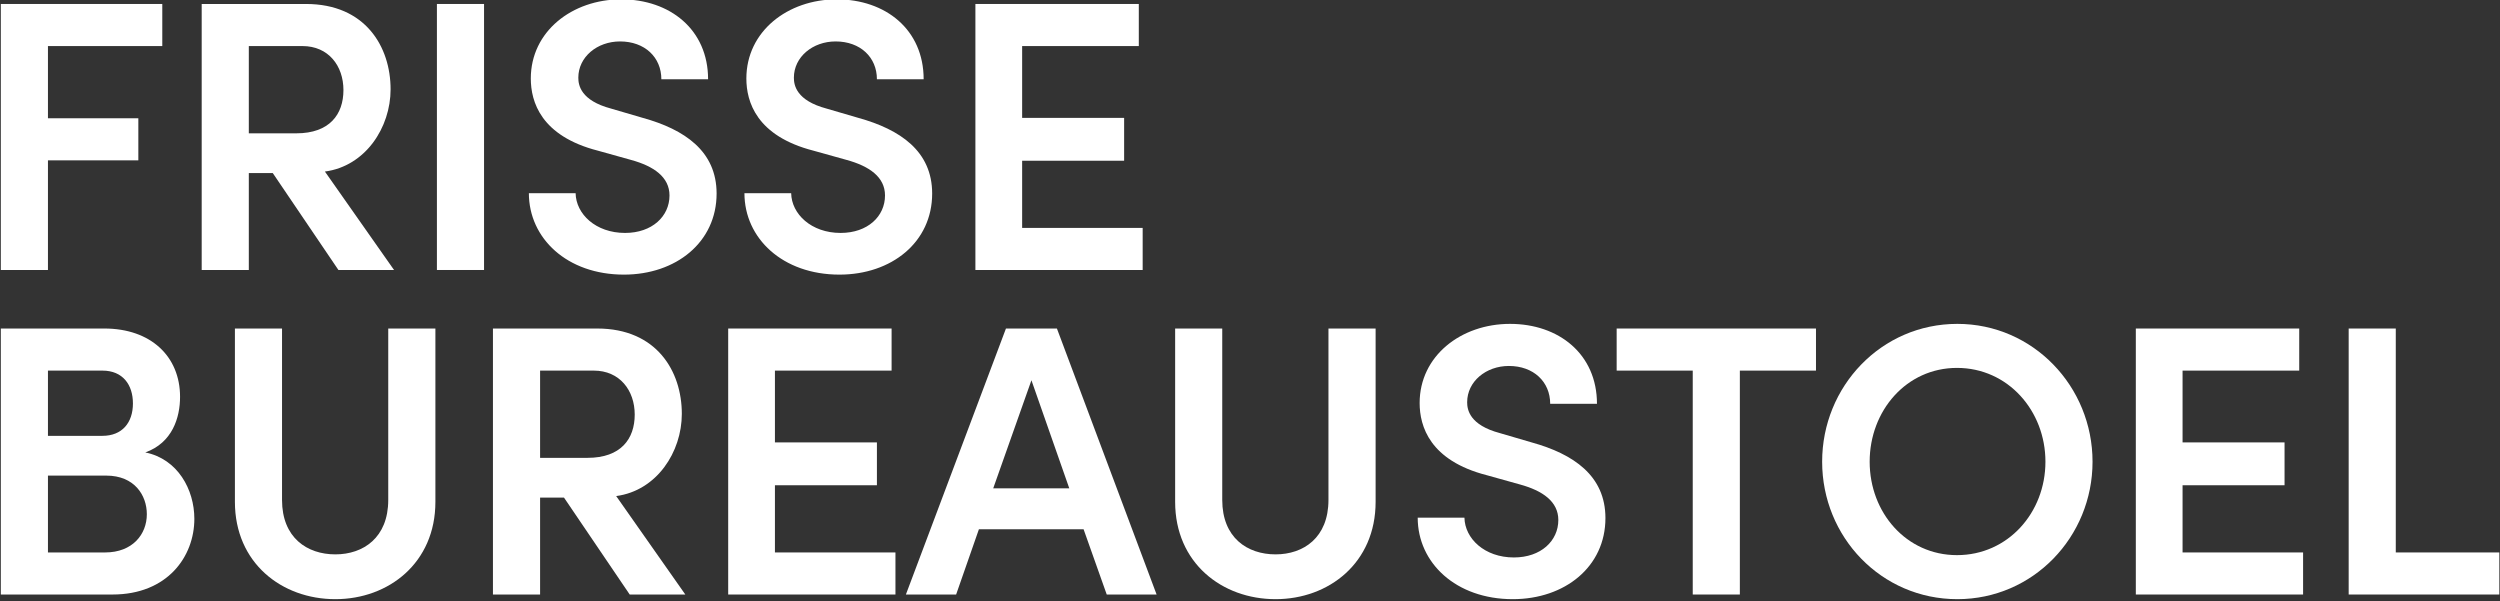
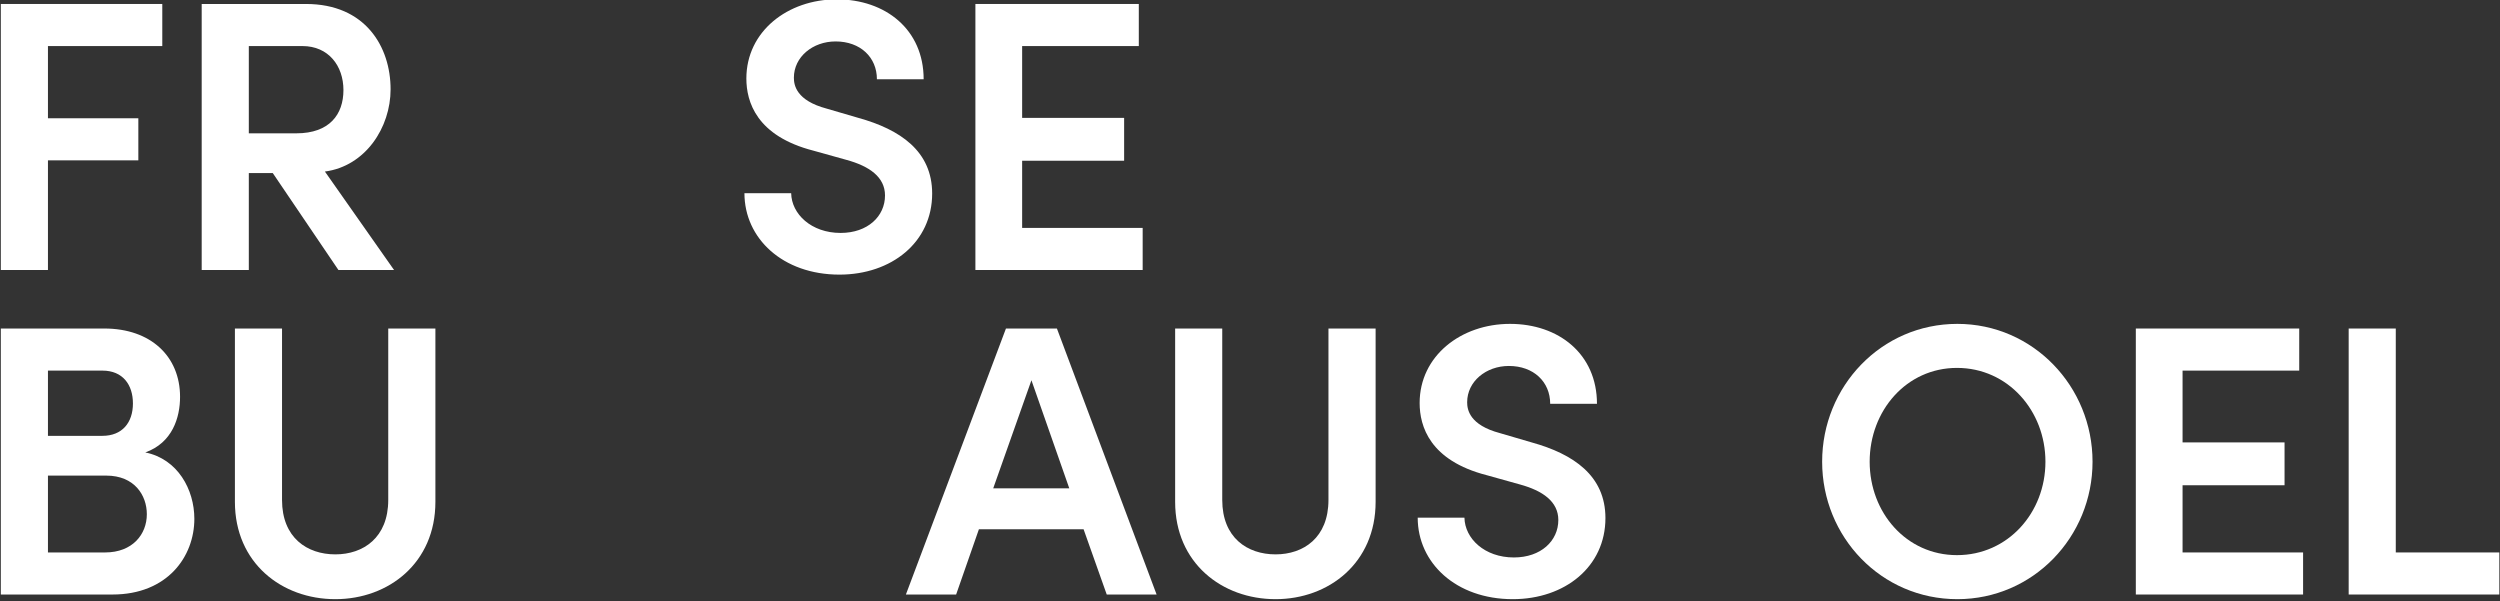
<svg xmlns="http://www.w3.org/2000/svg" width="100%" height="100%" viewBox="0 0 944 227" version="1.1" xml:space="preserve" style="fill-rule:evenodd;clip-rule:evenodd;stroke-linejoin:round;stroke-miterlimit:2;">
  <rect x="0" y="0" width="944" height="227" fill="#333333" stroke="none" />
  <g transform="matrix(1,0,0,1,-746.963,-1256.97)">
    <g transform="matrix(1,0,0,1,-196.644,-279.778)">
      <g transform="matrix(1.737,0,0,0.685,-701.698,806.766)">
        <path d="M982.49,1067.86L947.39,1067.86L947.39,1214.5L957.634,1214.5L957.634,1154.06L977.284,1154.06L977.284,1130.86L957.634,1130.86L957.634,1091.06L982.49,1091.06L982.49,1067.86Z" style="fill:white;fill-rule:nonzero;" />
        <path d="M1032.87,1214.5L1017.84,1160.23C1026.66,1157.25 1032.12,1135.97 1032.12,1114.9C1032.12,1091.49 1026.66,1067.86 1013.73,1067.86L991.056,1067.86L991.056,1214.5L1001.3,1214.5L1001.3,1161.08L1006.51,1161.08L1020.78,1214.5L1032.87,1214.5ZM1012.97,1091.06C1018.6,1091.06 1021.87,1101.92 1021.87,1115.32C1021.87,1128.73 1018.85,1139.16 1011.63,1139.16L1001.3,1139.16L1001.3,1091.06L1012.97,1091.06Z" style="fill:white;fill-rule:nonzero;" />
-         <rect x="1042.19" y="1067.86" width="10.245" height="146.635" style="fill:white;fill-rule:nonzero;" />
-         <path d="M1082.84,1217.05C1094.17,1217.05 1102.99,1199.18 1102.99,1172.36C1102.99,1148.95 1096.02,1137.03 1086.95,1130.65L1080.07,1125.54C1073.43,1121.07 1072.93,1112.56 1072.93,1108.51C1072.93,1097.02 1077.04,1088.51 1082,1088.51C1087.37,1088.51 1090.98,1097.23 1090.98,1109.37L1101.14,1109.37C1101.14,1081.91 1092.83,1065.31 1082.25,1065.31C1071.59,1065.31 1062.6,1082.97 1062.6,1108.94C1062.6,1121.71 1064.78,1140.65 1077.21,1148.74L1084.43,1153.85C1089.3,1157.25 1092.75,1163.21 1092.75,1173.42C1092.75,1184.92 1088.97,1194.07 1083.09,1194.07C1076.71,1194.07 1072.42,1183.64 1072.34,1172.15L1062.18,1172.15C1062.18,1197.05 1070.49,1217.05 1082.84,1217.05Z" style="fill:white;fill-rule:nonzero;" />
        <path d="M1129.69,1217.05C1141.03,1217.05 1149.85,1199.18 1149.85,1172.36C1149.85,1148.95 1142.88,1137.03 1133.81,1130.65L1126.92,1125.54C1120.29,1121.07 1119.79,1112.56 1119.79,1108.51C1119.79,1097.02 1123.9,1088.51 1128.86,1088.51C1134.23,1088.51 1137.84,1097.23 1137.84,1109.37L1148,1109.37C1148,1081.91 1139.69,1065.31 1129.11,1065.31C1118.44,1065.31 1109.46,1082.97 1109.46,1108.94C1109.46,1121.71 1111.64,1140.65 1124.07,1148.74L1131.29,1153.85C1136.16,1157.25 1139.6,1163.21 1139.6,1173.42C1139.6,1184.92 1135.83,1194.07 1129.95,1194.07C1123.57,1194.07 1119.28,1183.64 1119.2,1172.15L1109.04,1172.15C1109.04,1197.05 1117.35,1217.05 1129.69,1217.05Z" style="fill:white;fill-rule:nonzero;" />
        <path d="M1169.41,1154.27L1191.58,1154.27L1191.58,1130.65L1169.41,1130.65L1169.41,1091.06L1194.77,1091.06L1194.77,1067.86L1159.25,1067.86L1159.25,1214.5L1195.61,1214.5L1195.61,1191.3L1169.41,1191.3L1169.41,1154.27Z" style="fill:white;fill-rule:nonzero;" />
        <path d="M978.795,1315.07C984.674,1309.75 986.353,1295.92 986.353,1284.43C986.353,1262.08 979.971,1246.76 969.894,1246.76L947.39,1246.76L947.39,1393.39L971.658,1393.39C983.666,1393.39 989.46,1372.32 989.46,1351.68C989.46,1335.51 985.849,1318.69 978.795,1315.07ZM976.108,1288.05C976.108,1298.69 973.757,1305.92 969.474,1305.92L957.634,1305.92L957.634,1269.96L969.474,1269.96C973.925,1269.96 976.108,1277.83 976.108,1288.05ZM957.634,1370.2L957.634,1327.84L970.314,1327.84C976.444,1327.84 979.131,1338.7 979.131,1349.13C979.131,1360.19 976.024,1370.2 970.062,1370.2L957.634,1370.2Z" style="fill:white;fill-rule:nonzero;" />
        <path d="M1020.11,1395.95C1031.7,1395.95 1041.86,1375.94 1041.86,1342.32L1041.86,1246.76L1031.61,1246.76L1031.61,1341.25C1031.61,1362.11 1026.16,1371.26 1020.11,1371.26C1013.98,1371.26 1008.52,1362.11 1008.52,1341.25L1008.52,1246.76L998.277,1246.76L998.277,1342.32C998.277,1375.94 1008.44,1395.95 1020.11,1395.95Z" style="fill:white;fill-rule:nonzero;" />
-         <path d="M1096.19,1393.39L1081.16,1339.12C1089.98,1336.14 1095.43,1314.86 1095.43,1293.79C1095.43,1270.38 1089.98,1246.76 1077.04,1246.76L1054.37,1246.76L1054.37,1393.39L1064.62,1393.39L1064.62,1339.98L1069.82,1339.98L1084.1,1393.39L1096.19,1393.39ZM1076.29,1269.96C1081.91,1269.96 1085.19,1280.81 1085.19,1294.22C1085.19,1307.62 1082.17,1318.05 1074.94,1318.05L1064.62,1318.05L1064.62,1269.96L1076.29,1269.96Z" style="fill:white;fill-rule:nonzero;" />
-         <path d="M1115.67,1333.16L1137.84,1333.16L1137.84,1309.54L1115.67,1309.54L1115.67,1269.96L1141.03,1269.96L1141.03,1246.76L1105.51,1246.76L1105.51,1393.39L1141.87,1393.39L1141.87,1370.2L1115.67,1370.2L1115.67,1333.16Z" style="fill:white;fill-rule:nonzero;" />
        <path d="M1198.64,1393.39L1176.97,1246.76L1165.89,1246.76L1144.14,1393.39L1155.06,1393.39L1160.01,1357.43L1182.77,1357.43L1187.8,1393.39L1198.64,1393.39ZM1171.43,1275.28L1179.66,1334.87L1163.12,1334.87L1171.43,1275.28Z" style="fill:white;fill-rule:nonzero;" />
        <path d="M1224.5,1395.95C1236.09,1395.95 1246.25,1375.94 1246.25,1342.32L1246.25,1246.76L1236,1246.76L1236,1341.25C1236,1362.11 1230.55,1371.26 1224.5,1371.26C1218.37,1371.26 1212.91,1362.11 1212.91,1341.25L1212.91,1246.76L1202.67,1246.76L1202.67,1342.32C1202.67,1375.94 1212.83,1395.95 1224.5,1395.95Z" style="fill:white;fill-rule:nonzero;" />
        <path d="M1276.06,1395.95C1287.4,1395.95 1296.21,1378.07 1296.21,1351.25C1296.21,1327.84 1289.24,1315.92 1280.17,1309.54L1273.29,1304.43C1266.65,1299.96 1266.15,1291.45 1266.15,1287.41C1266.15,1275.91 1270.27,1267.4 1275.22,1267.4C1280.59,1267.4 1284.2,1276.13 1284.2,1288.26L1294.37,1288.26C1294.37,1260.8 1286.05,1244.2 1275.47,1244.2C1264.81,1244.2 1255.82,1261.87 1255.82,1287.83C1255.82,1300.6 1258.01,1319.54 1270.43,1327.63L1277.65,1332.74C1282.53,1336.14 1285.97,1342.1 1285.97,1352.32C1285.97,1363.81 1282.19,1372.96 1276.31,1372.96C1269.93,1372.96 1265.65,1362.53 1265.56,1351.04L1255.4,1351.04C1255.4,1375.94 1263.71,1395.95 1276.06,1395.95Z" style="fill:white;fill-rule:nonzero;" />
-         <path d="M1298.65,1246.76L1298.65,1269.96L1315.19,1269.96L1315.19,1393.39L1325.43,1393.39L1325.43,1269.96L1341.98,1269.96L1341.98,1246.76L1298.65,1246.76Z" style="fill:white;fill-rule:nonzero;" />
        <path d="M1372.71,1395.95C1389.17,1395.95 1402.1,1361.68 1402.1,1320.18C1402.1,1278.68 1389.17,1244.2 1372.71,1244.2C1356.17,1244.2 1343.32,1278.68 1343.32,1320.18C1343.32,1361.68 1356.17,1395.95 1372.71,1395.95ZM1372.63,1371.68C1361.63,1371.68 1353.65,1348.28 1353.65,1320.18C1353.65,1292.09 1361.63,1268.47 1372.63,1268.47C1383.71,1268.47 1391.86,1292.09 1391.86,1320.18C1391.86,1348.28 1383.71,1371.68 1372.63,1371.68Z" style="fill:white;fill-rule:nonzero;" />
        <path d="M1421.67,1333.16L1443.84,1333.16L1443.84,1309.54L1421.67,1309.54L1421.67,1269.96L1447.03,1269.96L1447.03,1246.76L1411.51,1246.76L1411.51,1393.39L1447.87,1393.39L1447.87,1370.2L1421.67,1370.2L1421.67,1333.16Z" style="fill:white;fill-rule:nonzero;" />
        <path d="M1468.02,1246.76L1457.78,1246.76L1457.78,1393.39L1490.53,1393.39L1490.53,1370.2L1468.02,1370.2L1468.02,1246.76Z" style="fill:white;fill-rule:nonzero;" />
      </g>
    </g>
  </g>
</svg>